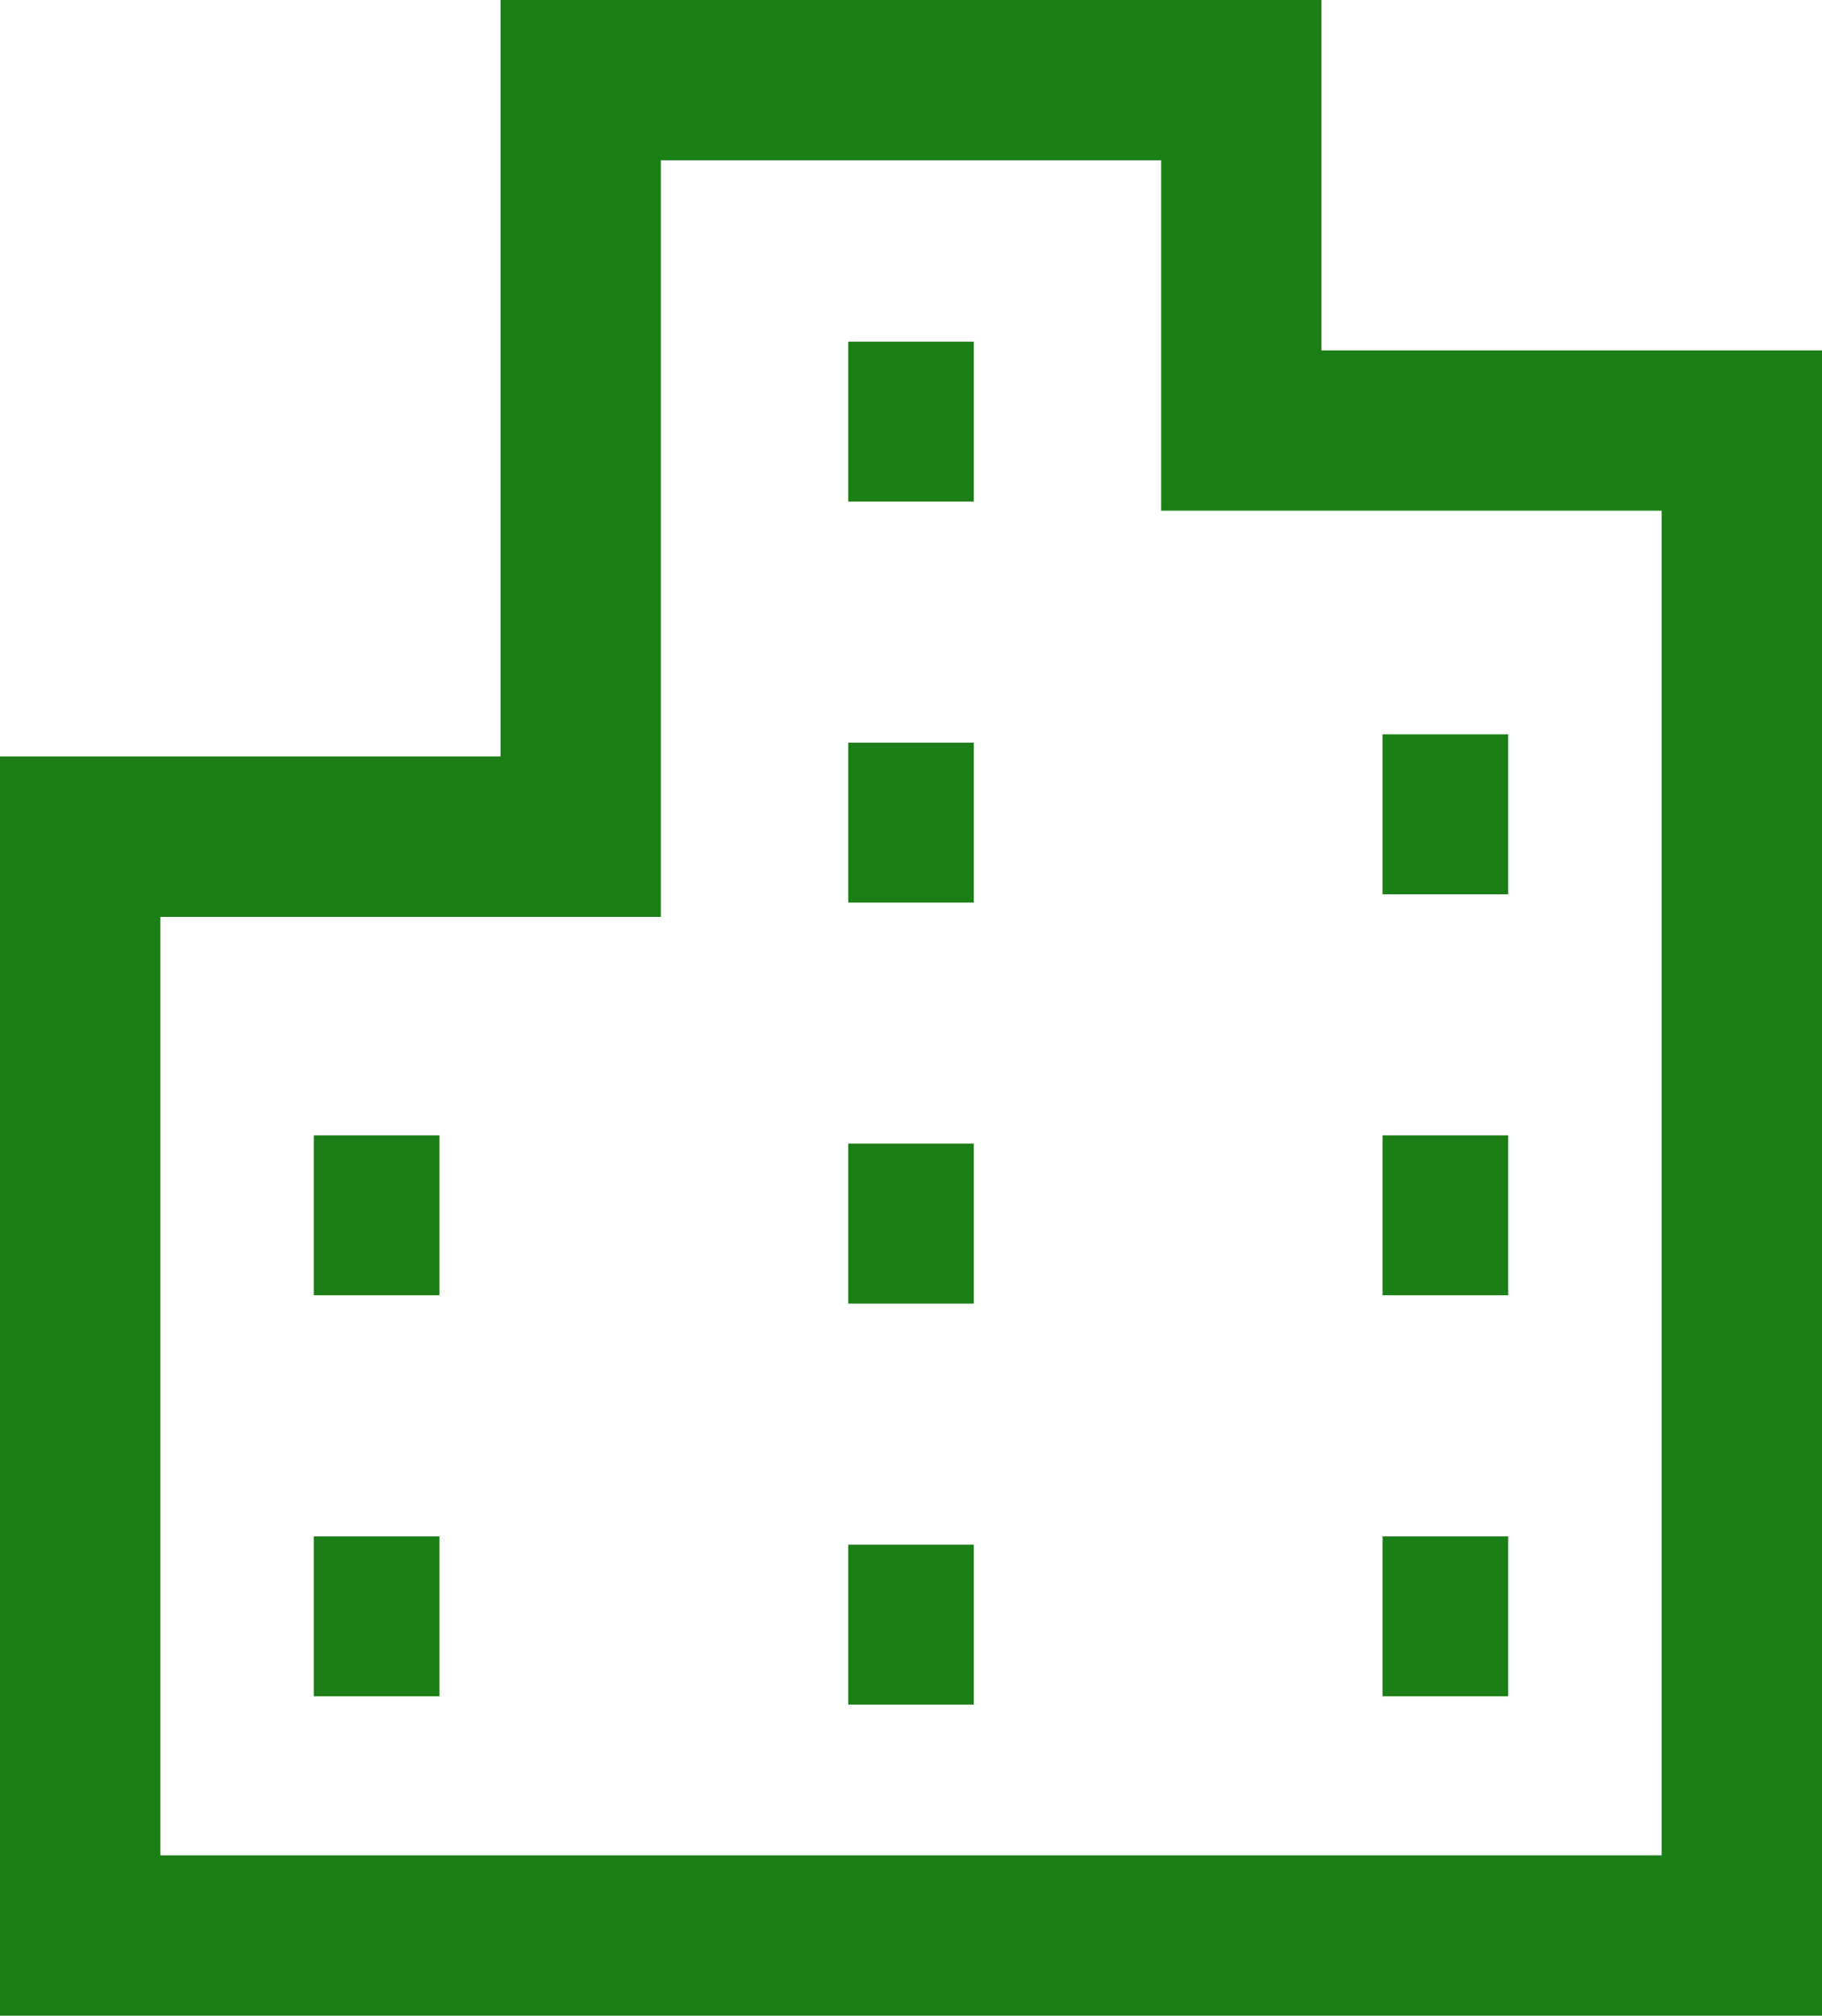
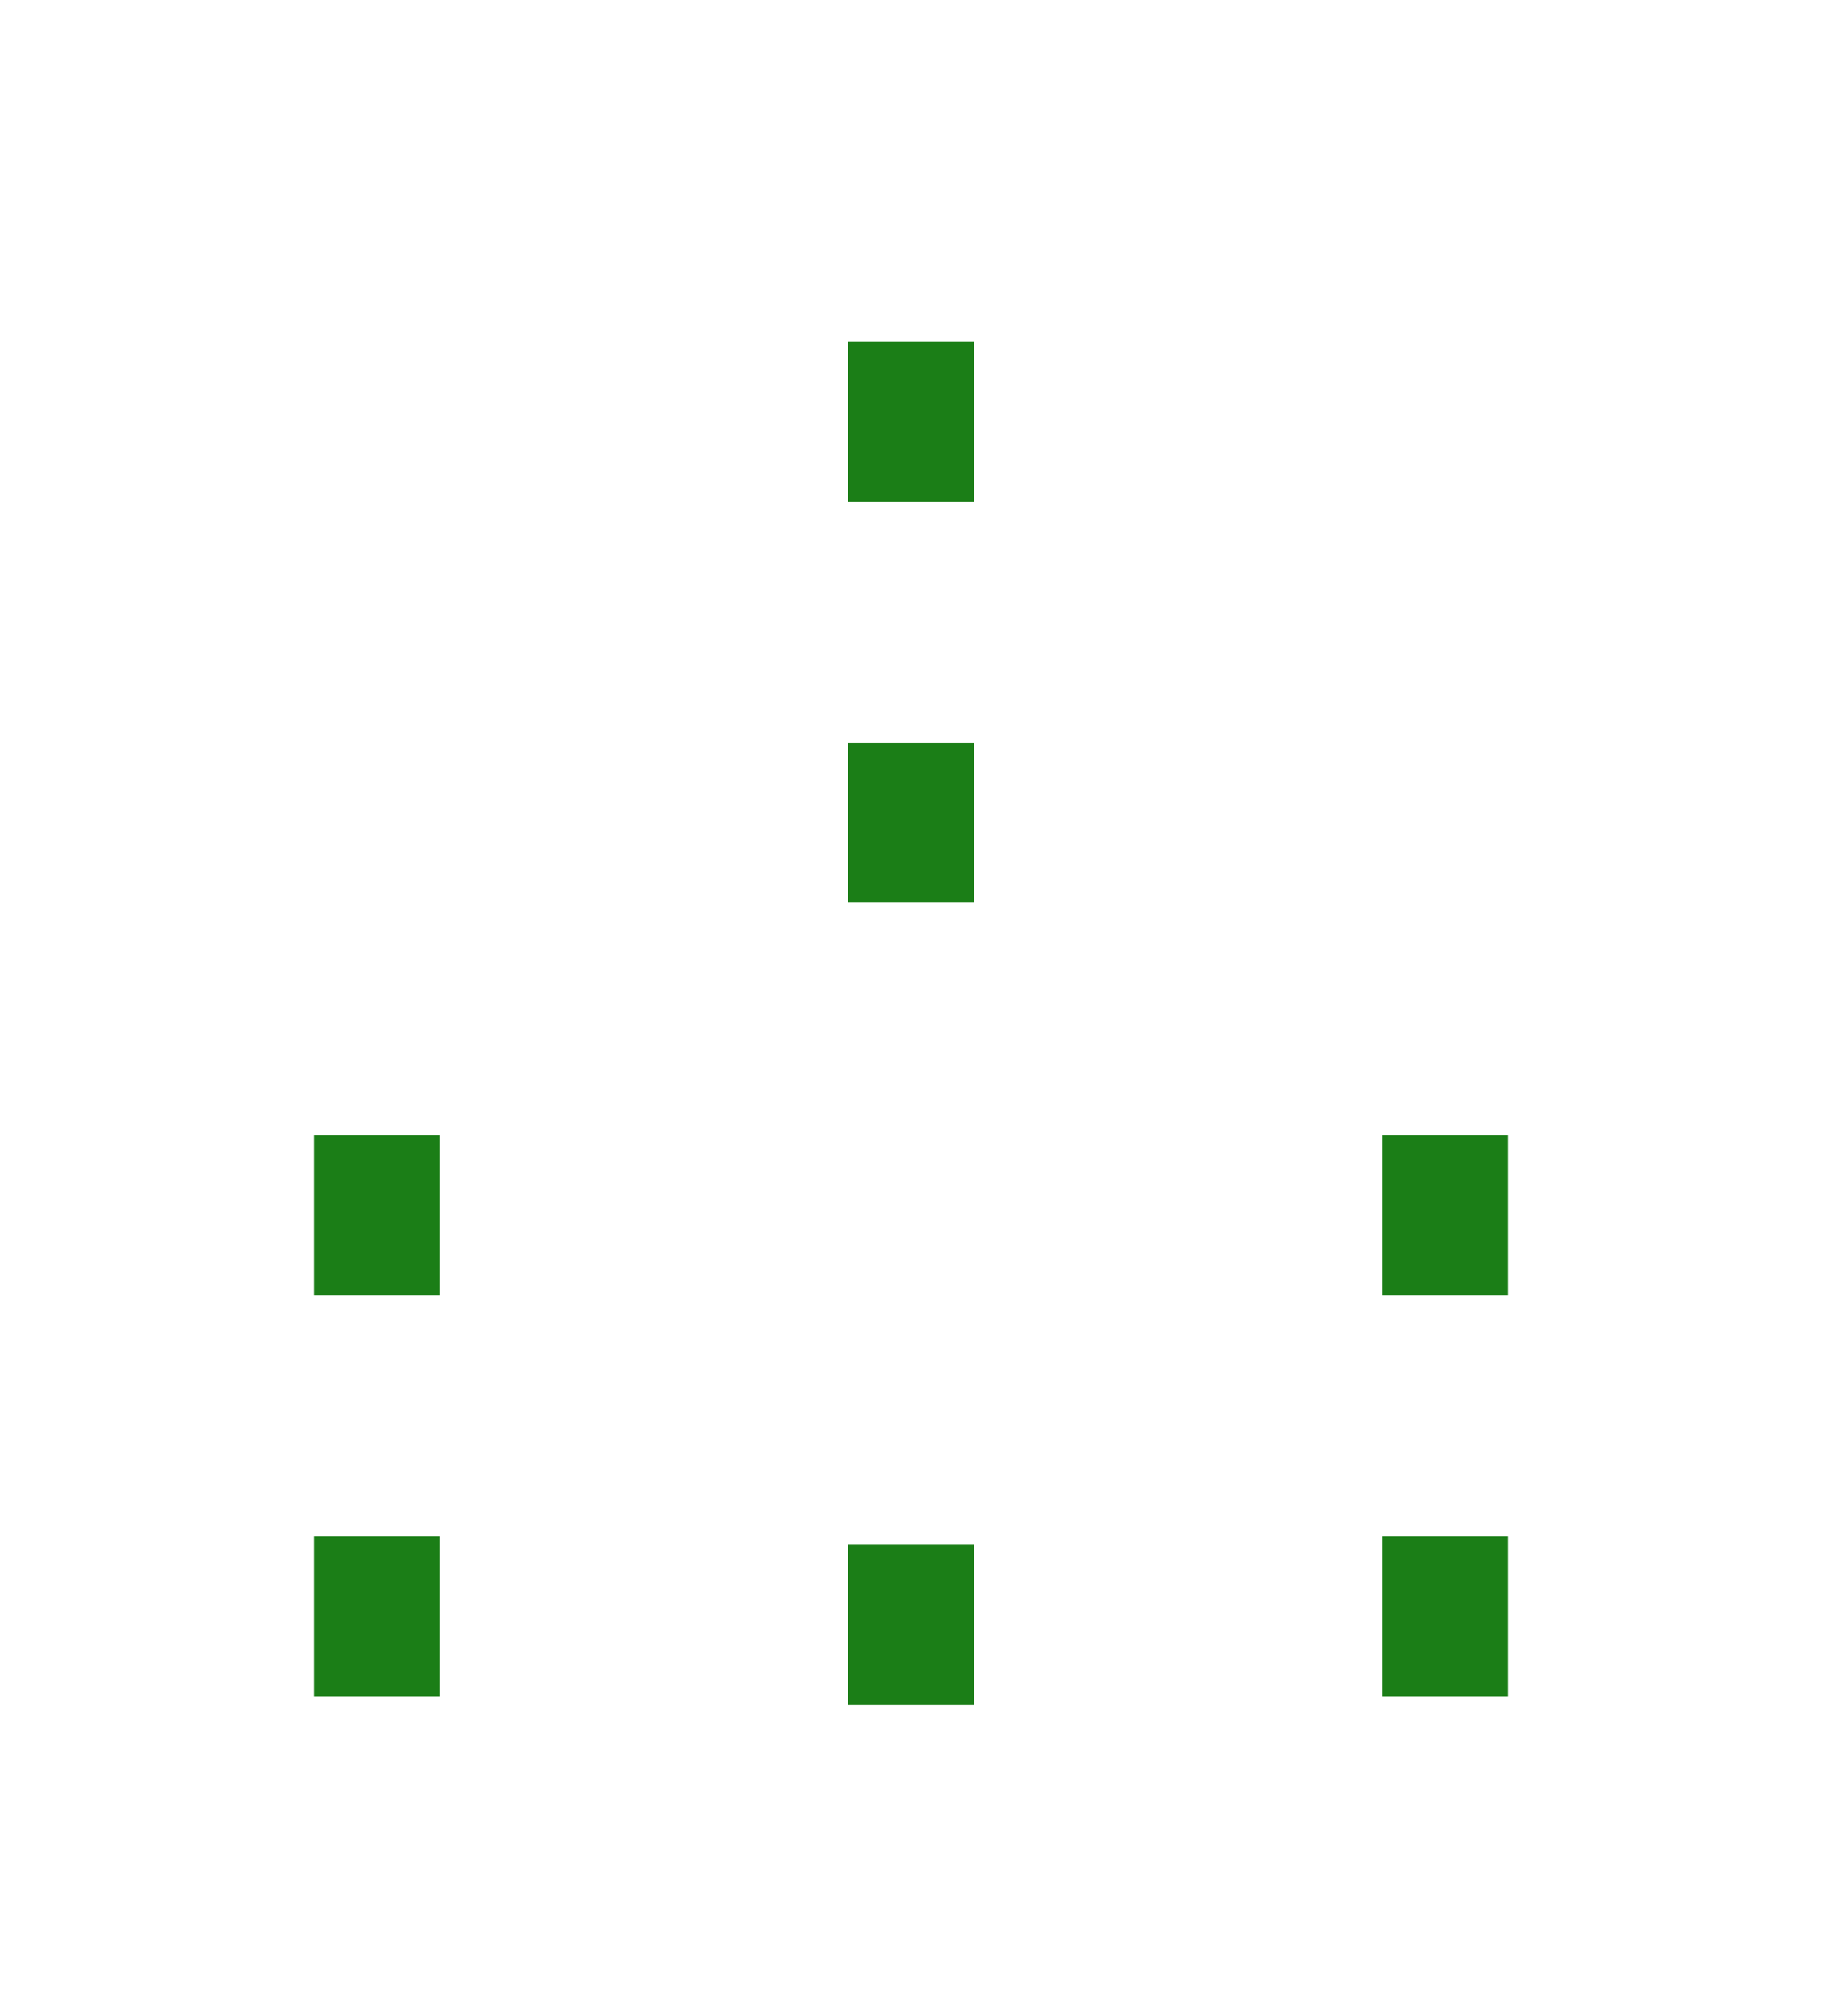
<svg xmlns="http://www.w3.org/2000/svg" id="Group_111" data-name="Group 111" width="90.275" height="99.865" viewBox="0 0 90.275 99.865">
-   <path id="Path_319" data-name="Path 319" d="M7.943,45.426h24.8V7.943H57.532V25.3h24.8V91.922H7.943ZM24.8,0V37.483H0V99.866H90.275V17.359h-24.8V0Z" fill="#1b7e17" />
  <rect id="Rectangle_163" data-name="Rectangle 163" width="6.223" height="7.923" transform="translate(42.027 16.926)" fill="#1b7e17" />
  <rect id="Rectangle_164" data-name="Rectangle 164" width="6.223" height="7.923" transform="translate(42.027 36.794)" fill="#1b7e17" />
-   <rect id="Rectangle_165" data-name="Rectangle 165" width="6.223" height="7.925" transform="translate(42.027 56.661)" fill="#1b7e17" />
  <rect id="Rectangle_166" data-name="Rectangle 166" width="6.223" height="7.924" transform="translate(42.027 76.529)" fill="#1b7e17" />
-   <rect id="Rectangle_167" data-name="Rectangle 167" width="6.223" height="7.925" transform="translate(68.505 36.381)" fill="#1b7e17" />
  <rect id="Rectangle_168" data-name="Rectangle 168" width="6.223" height="7.923" transform="translate(68.505 56.25)" fill="#1b7e17" />
  <rect id="Rectangle_169" data-name="Rectangle 169" width="6.223" height="7.923" transform="translate(68.505 76.118)" fill="#1b7e17" />
  <rect id="Rectangle_170" data-name="Rectangle 170" width="6.224" height="7.923" transform="translate(15.547 56.25)" fill="#1b7e17" />
  <rect id="Rectangle_171" data-name="Rectangle 171" width="6.224" height="7.923" transform="translate(15.547 76.118)" fill="#1b7e17" />
</svg>